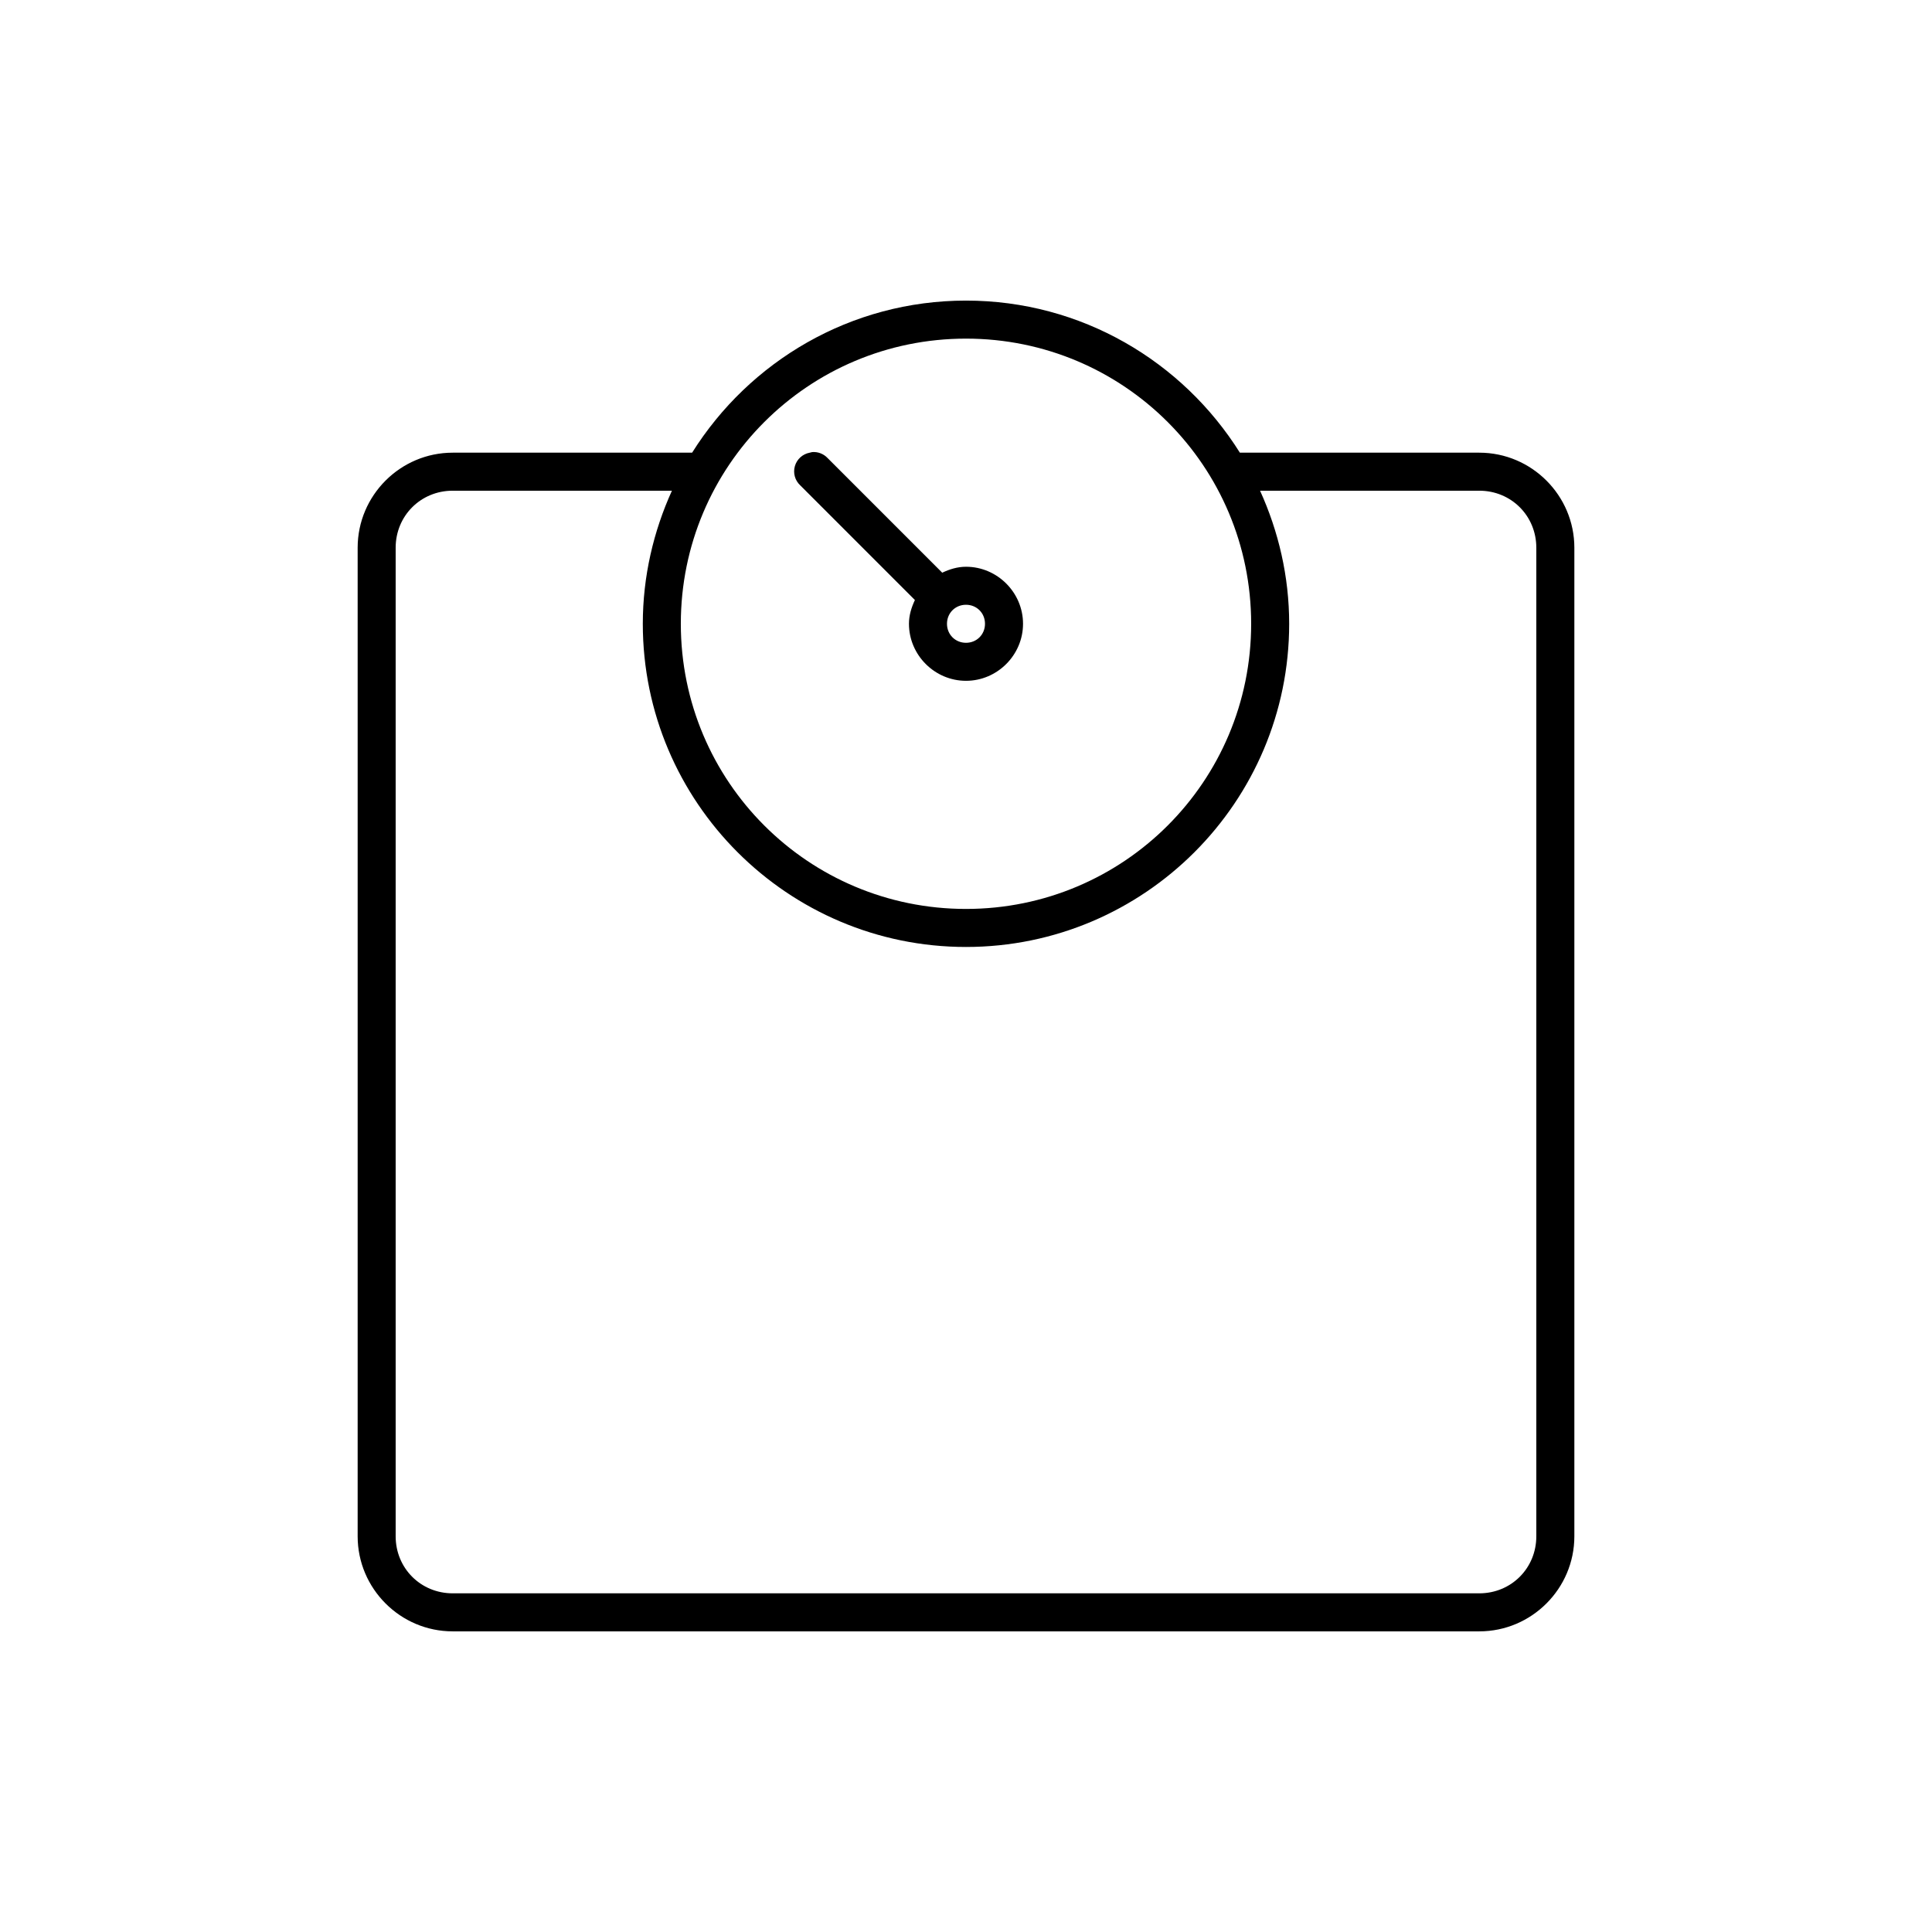
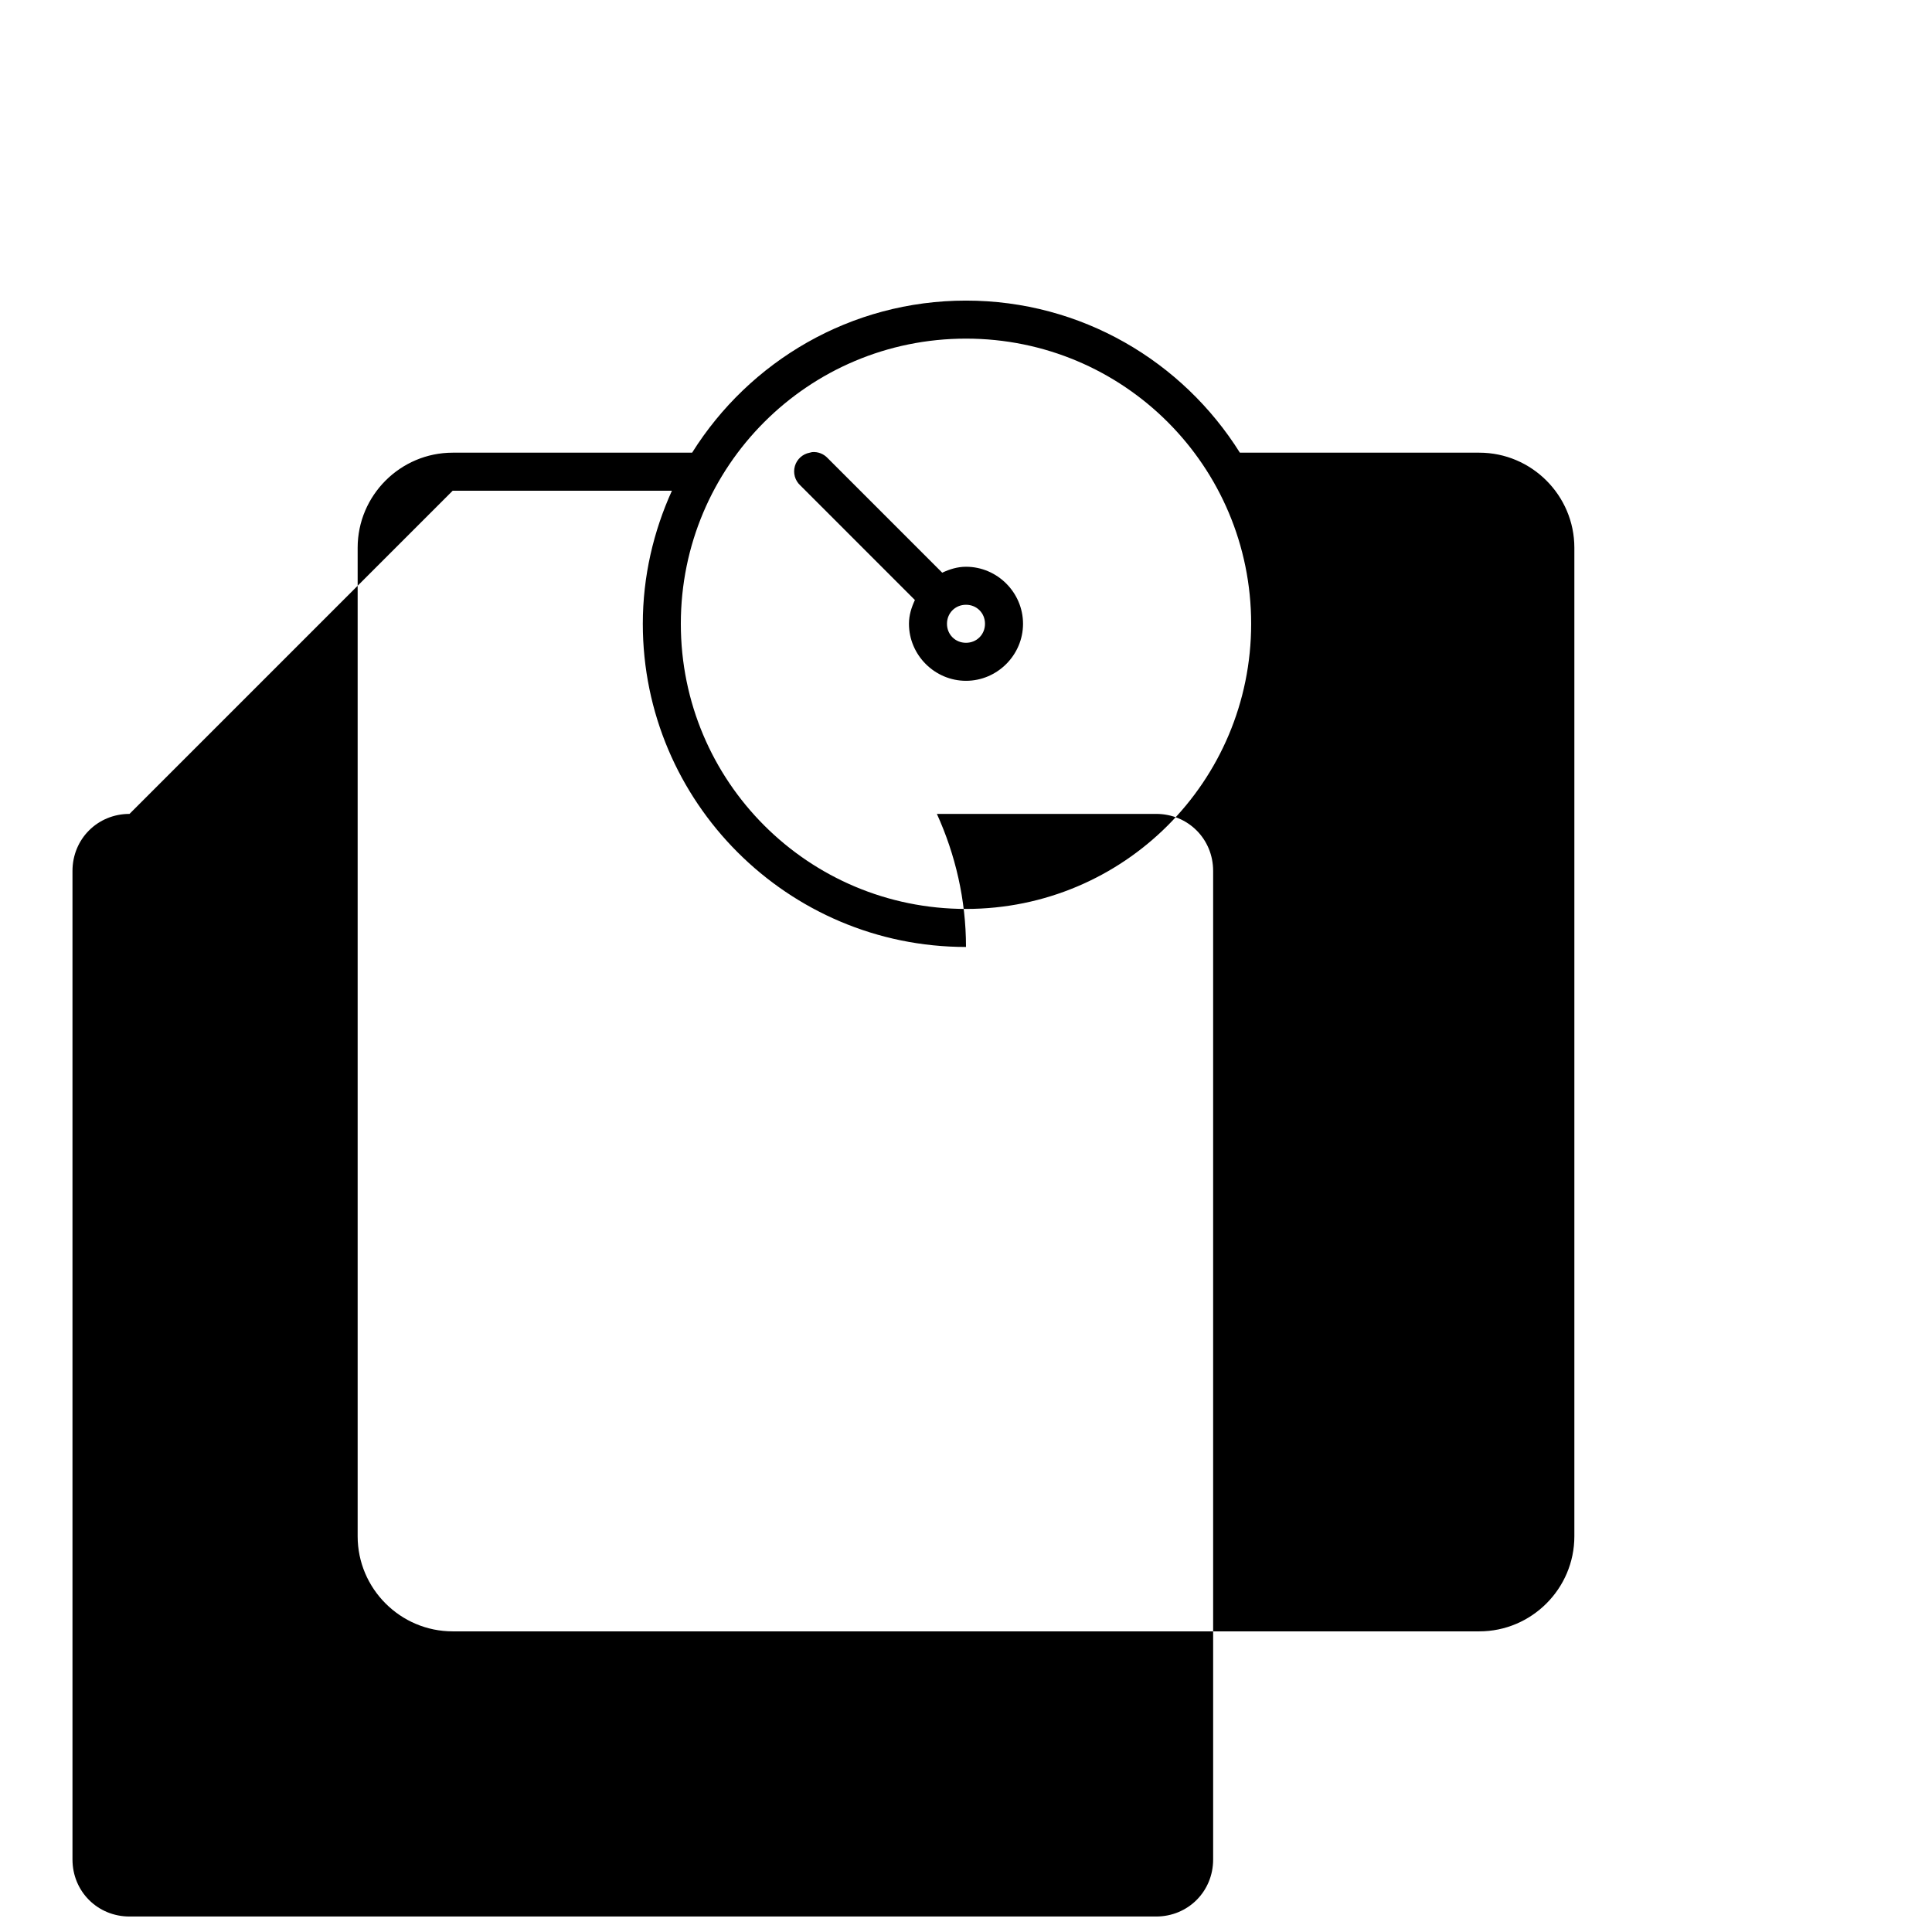
<svg xmlns="http://www.w3.org/2000/svg" fill="#000000" width="800px" height="800px" version="1.1" viewBox="144 144 512 512">
-   <path d="m400 223.66c-30.59 0-57.414 16.117-72.582 40.305h-63.449c-13.867 0-25.188 11.324-25.188 25.191v261.98c0 13.867 11.32 25.191 25.188 25.191h272.06c13.867 0 25.191-11.324 25.191-25.191v-261.98c0-13.867-11.324-25.191-25.191-25.191h-63.449c-15.164-24.188-41.992-40.305-72.578-40.305zm0 10.078c41.797 0 75.57 33.773 75.57 75.57s-33.773 75.57-75.57 75.57-75.574-33.773-75.574-75.57 33.777-75.57 75.574-75.57zm-40.777 30.07c-0.215 0.039-0.426 0.09-0.633 0.156-1.879 0.344-3.402 1.719-3.938 3.551-0.531 1.836 0.016 3.812 1.422 5.109l30.383 30.387c-0.91 1.938-1.574 4.027-1.574 6.297 0 8.289 6.828 15.113 15.117 15.113 8.285 0 15.113-6.824 15.113-15.113s-6.828-15.113-15.113-15.113c-2.269 0-4.359 0.66-6.301 1.574l-30.383-30.387c-1.055-1.121-2.562-1.703-4.094-1.574zm-95.254 10.234h58.098c-4.883 10.766-7.715 22.699-7.715 35.266 0 47.242 38.406 85.648 85.648 85.648s85.645-38.406 85.645-85.648c0-12.566-2.828-24.5-7.715-35.266h58.098c8.461 0 15.113 6.652 15.113 15.113v261.98c0 8.461-6.652 15.113-15.113 15.113h-272.06c-8.461 0-15.113-6.652-15.113-15.113v-261.98c0-8.461 6.652-15.113 15.113-15.113zm136.03 30.227c2.84 0 5.035 2.195 5.035 5.039s-2.195 5.039-5.035 5.039c-2.844 0-5.039-2.195-5.039-5.039s2.195-5.039 5.039-5.039z" />
+   <path d="m400 223.66c-30.59 0-57.414 16.117-72.582 40.305h-63.449c-13.867 0-25.188 11.324-25.188 25.191v261.98c0 13.867 11.32 25.191 25.188 25.191h272.06c13.867 0 25.191-11.324 25.191-25.191v-261.98c0-13.867-11.324-25.191-25.191-25.191h-63.449c-15.164-24.188-41.992-40.305-72.578-40.305zm0 10.078c41.797 0 75.57 33.773 75.57 75.57s-33.773 75.57-75.57 75.57-75.574-33.773-75.574-75.57 33.777-75.57 75.574-75.57zm-40.777 30.07c-0.215 0.039-0.426 0.09-0.633 0.156-1.879 0.344-3.402 1.719-3.938 3.551-0.531 1.836 0.016 3.812 1.422 5.109l30.383 30.387c-0.91 1.938-1.574 4.027-1.574 6.297 0 8.289 6.828 15.113 15.117 15.113 8.285 0 15.113-6.824 15.113-15.113s-6.828-15.113-15.113-15.113c-2.269 0-4.359 0.66-6.301 1.574l-30.383-30.387c-1.055-1.121-2.562-1.703-4.094-1.574zm-95.254 10.234h58.098c-4.883 10.766-7.715 22.699-7.715 35.266 0 47.242 38.406 85.648 85.648 85.648c0-12.566-2.828-24.5-7.715-35.266h58.098c8.461 0 15.113 6.652 15.113 15.113v261.98c0 8.461-6.652 15.113-15.113 15.113h-272.06c-8.461 0-15.113-6.652-15.113-15.113v-261.98c0-8.461 6.652-15.113 15.113-15.113zm136.03 30.227c2.84 0 5.035 2.195 5.035 5.039s-2.195 5.039-5.035 5.039c-2.844 0-5.039-2.195-5.039-5.039s2.195-5.039 5.039-5.039z" />
</svg>